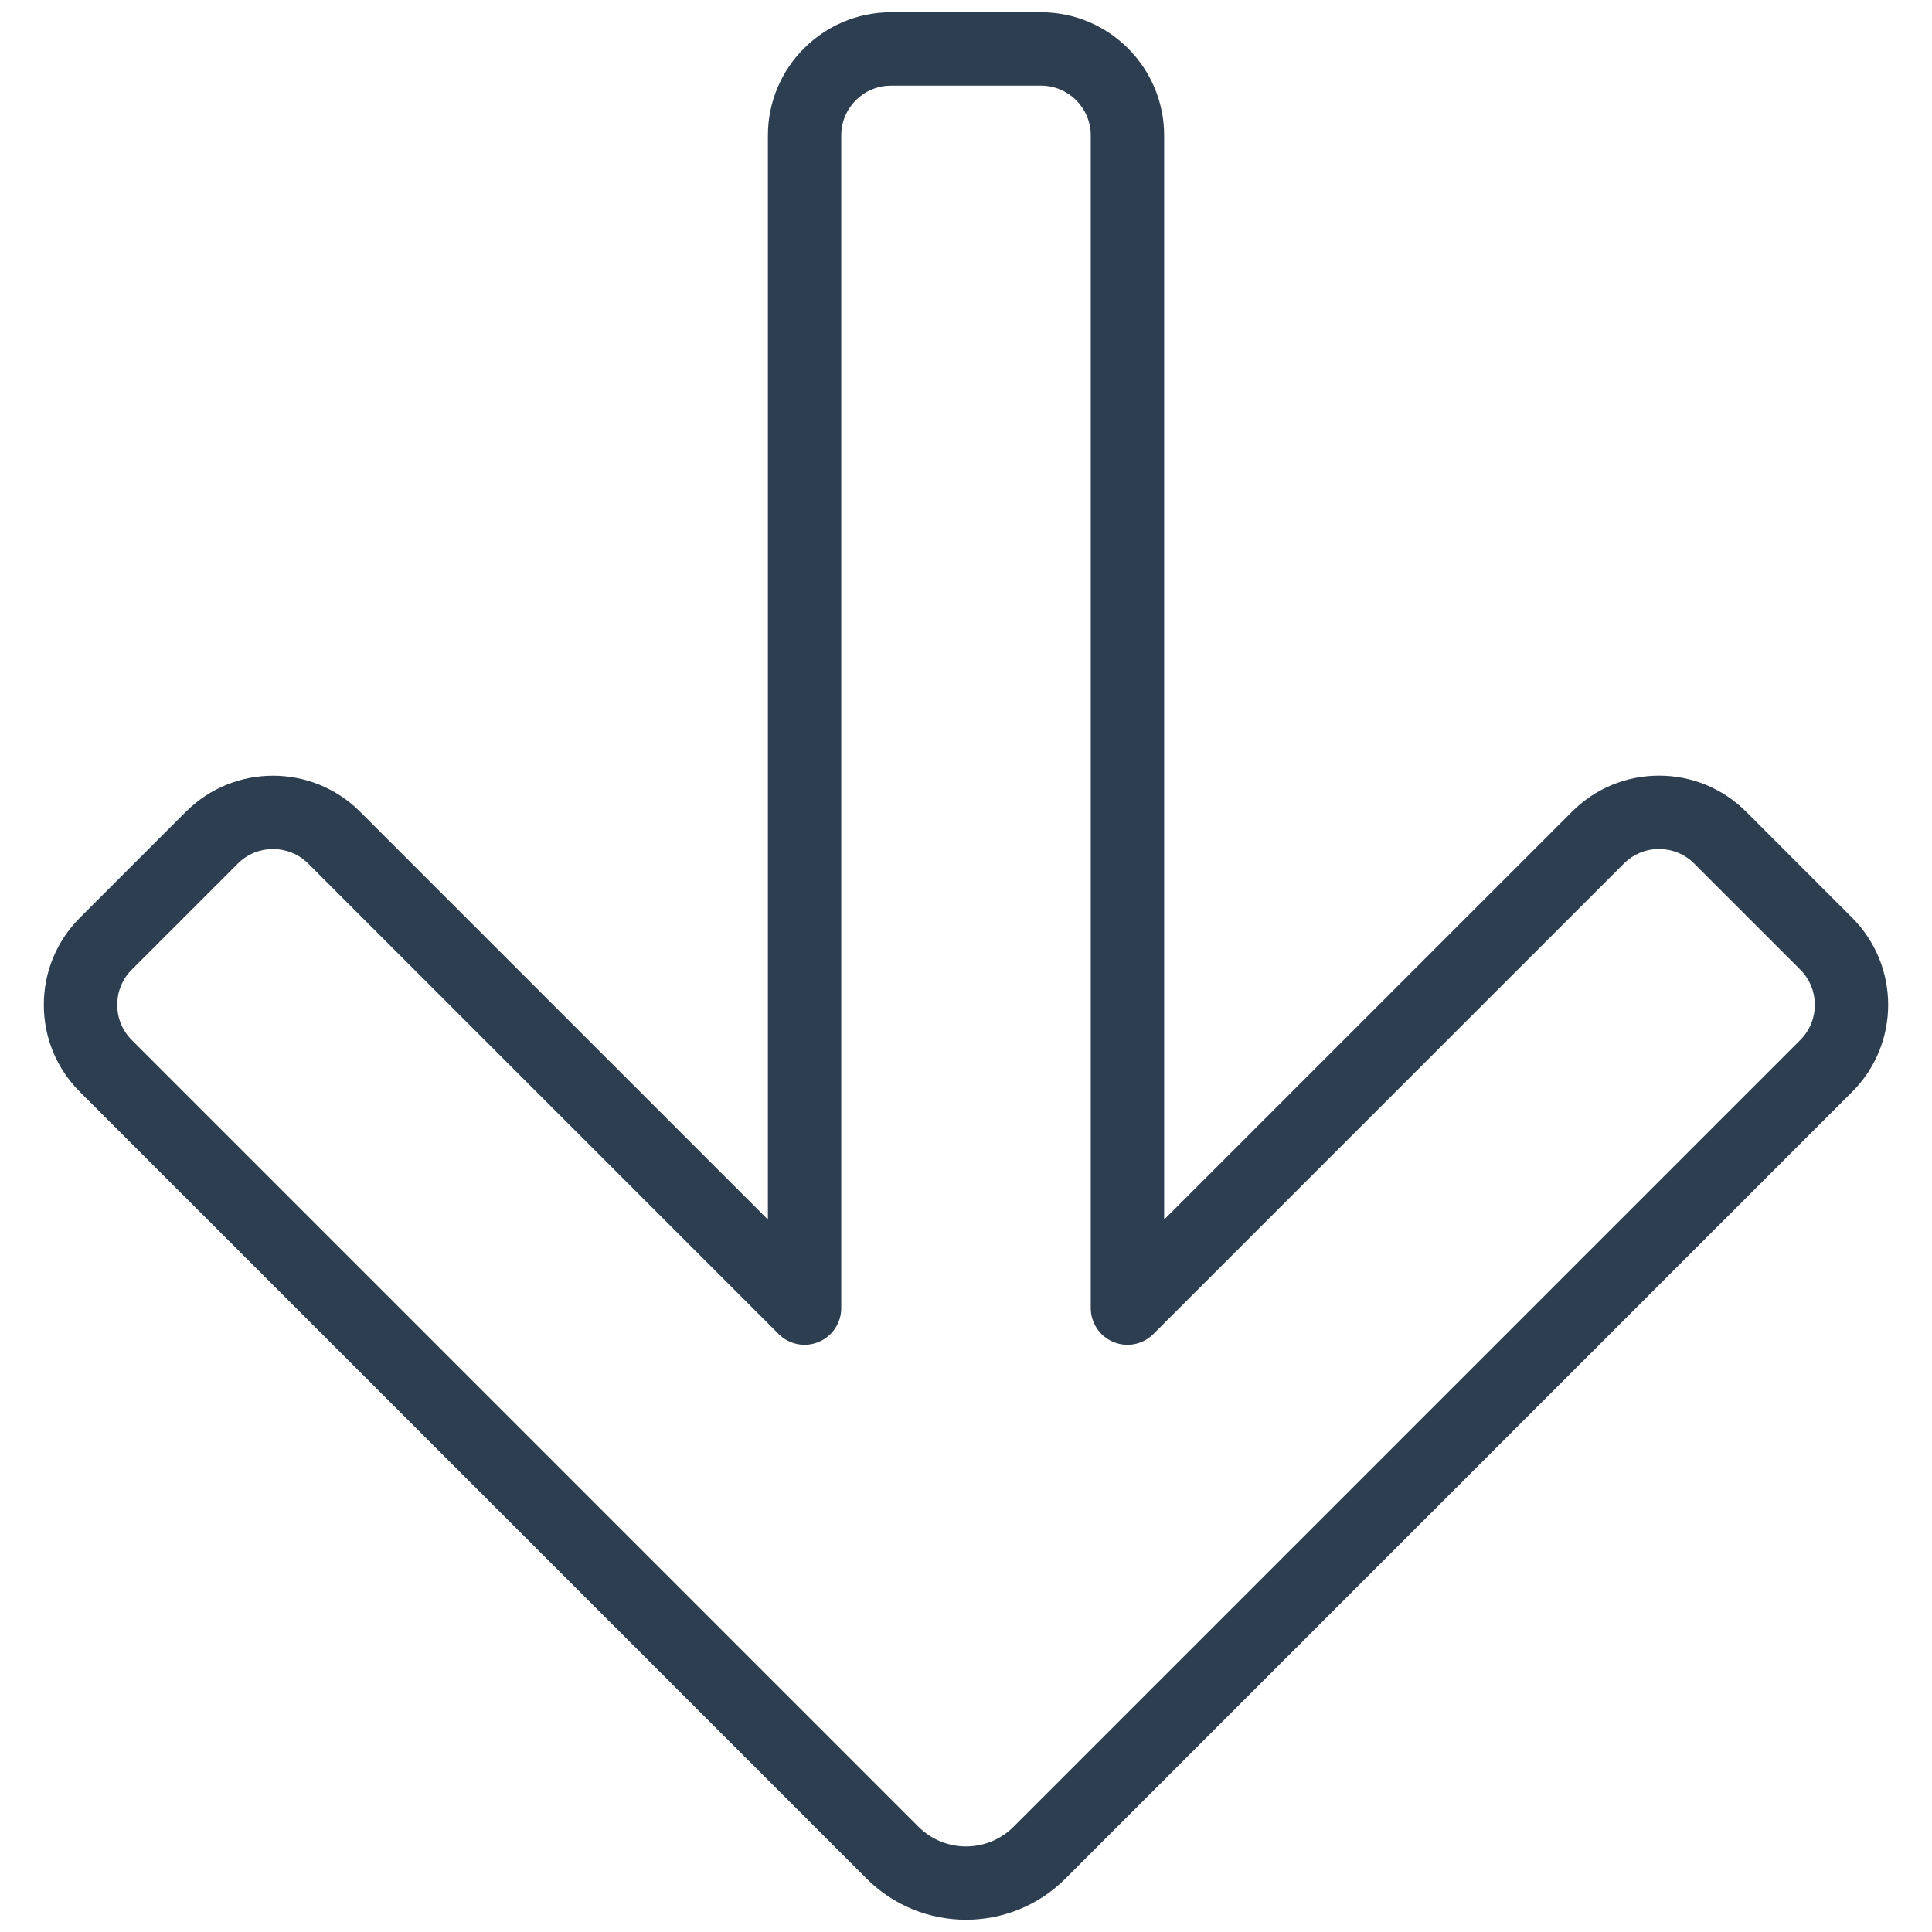
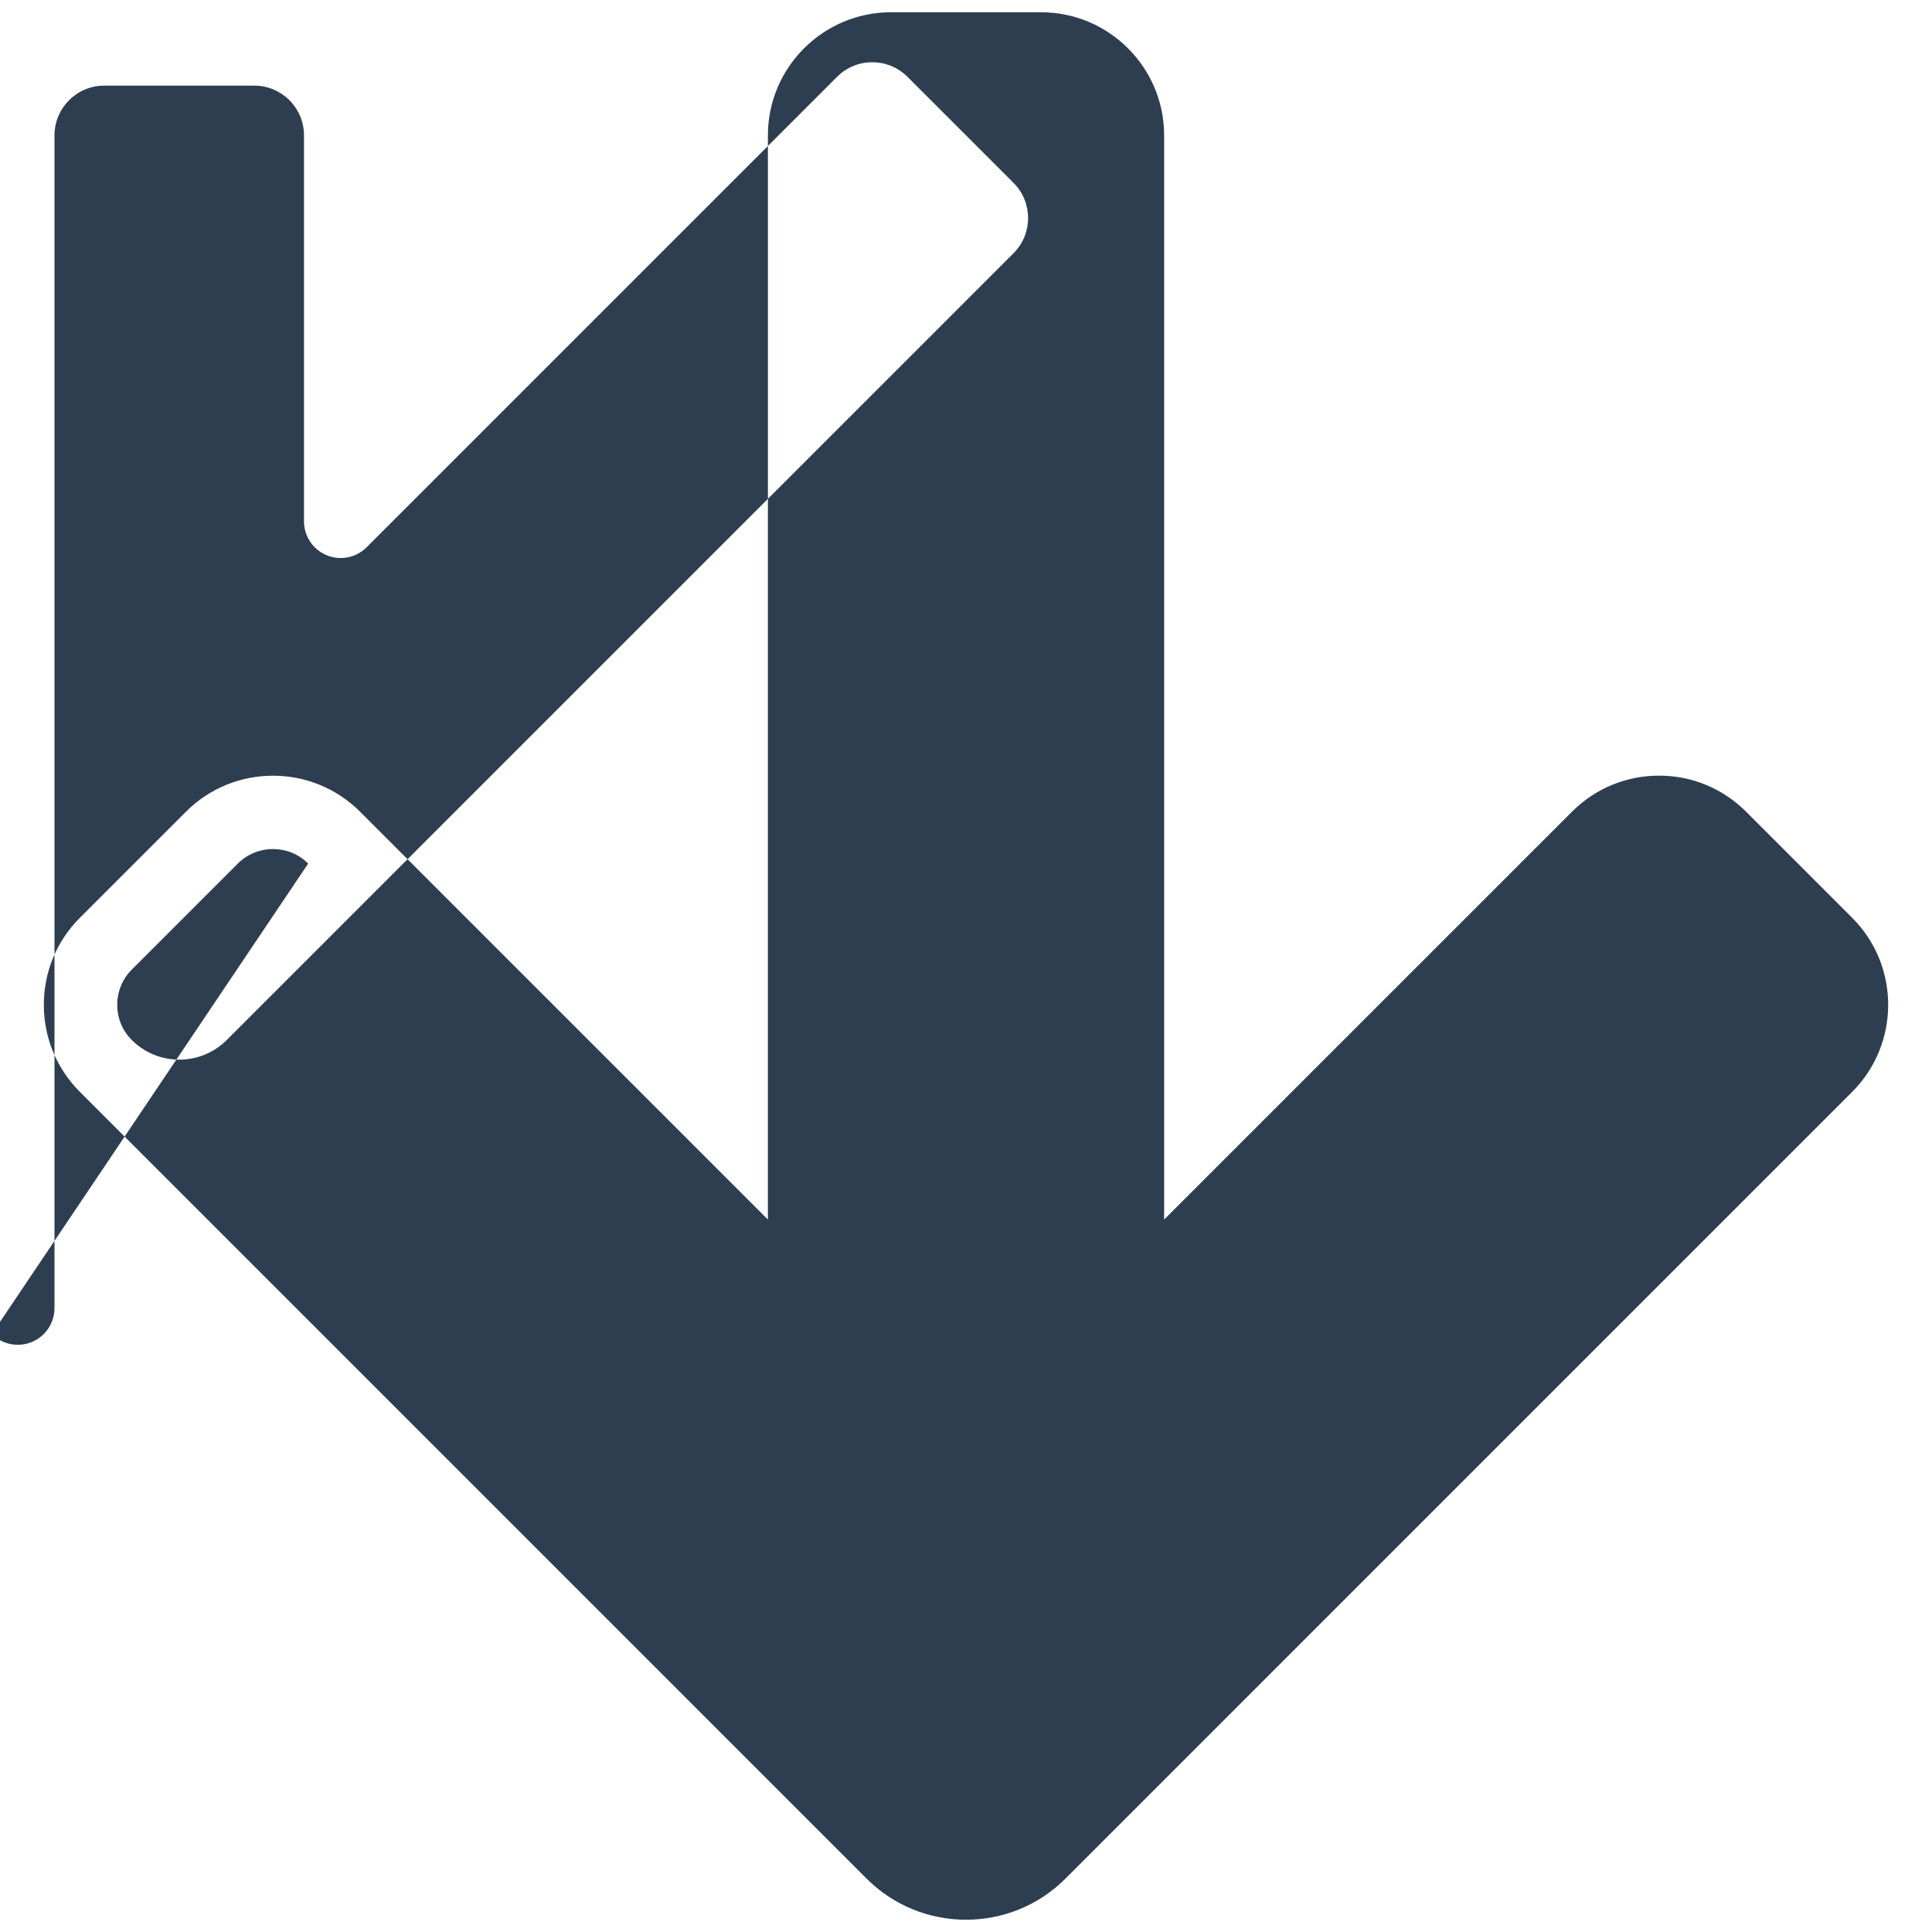
<svg xmlns="http://www.w3.org/2000/svg" version="1.1" id="Layer_1" x="0px" y="0px" viewBox="0 0 158 158" style="enable-background:new 0 0 158 158;" xml:space="preserve">
  <style type="text/css">
	.st0{fill:#2D3E50;}
</style>
  <g>
-     <path class="st0" d="M79.001,156.997c-2.944,0-5.887-1.12-8.128-3.361L6.532,89.293c-1.901-1.901-2.948-4.429-2.948-7.118   s1.047-5.217,2.948-7.118l8.676-8.676c3.924-3.926,10.312-3.925,14.237-0.001l33.354,33.355V11.07   C62.8,5.519,67.317,1.003,72.867,1.003h12.27c5.551,0,10.067,4.517,10.067,10.067v88.665l33.355-33.354   c1.901-1.901,4.43-2.949,7.118-2.949c2.689,0,5.218,1.048,7.119,2.949l8.676,8.676c3.926,3.925,3.926,10.312,0,14.236   L87.13,153.636C84.889,155.877,81.945,156.997,79.001,156.997z M22.326,69.434c-1.041,0-2.083,0.396-2.876,1.189l-8.676,8.676   c-1.586,1.586-1.586,4.166,0,5.752l64.342,64.343c2.143,2.143,5.63,2.144,7.772-0.001l64.342-64.342l0,0   c1.586-1.586,1.586-4.166,0-5.752l-8.676-8.676c-1.587-1.587-4.168-1.586-5.753,0l-38.477,38.476   c-0.856,0.858-2.146,1.117-3.27,0.65c-1.121-0.464-1.852-1.559-1.852-2.771V11.07c0-2.243-1.824-4.067-4.067-4.067h-12.27   c-2.242,0-4.066,1.825-4.067,4.068v95.906c0,1.213-0.73,2.308-1.852,2.771c-1.122,0.467-2.413,0.208-3.27-0.65L25.203,70.623   C24.41,69.83,23.368,69.434,22.326,69.434z" />
+     <path class="st0" d="M79.001,156.997c-2.944,0-5.887-1.12-8.128-3.361L6.532,89.293c-1.901-1.901-2.948-4.429-2.948-7.118   s1.047-5.217,2.948-7.118l8.676-8.676c3.924-3.926,10.312-3.925,14.237-0.001l33.354,33.355V11.07   C62.8,5.519,67.317,1.003,72.867,1.003h12.27c5.551,0,10.067,4.517,10.067,10.067v88.665l33.355-33.354   c1.901-1.901,4.43-2.949,7.118-2.949c2.689,0,5.218,1.048,7.119,2.949l8.676,8.676c3.926,3.925,3.926,10.312,0,14.236   L87.13,153.636C84.889,155.877,81.945,156.997,79.001,156.997z M22.326,69.434c-1.041,0-2.083,0.396-2.876,1.189l-8.676,8.676   c-1.586,1.586-1.586,4.166,0,5.752c2.143,2.143,5.63,2.144,7.772-0.001l64.342-64.342l0,0   c1.586-1.586,1.586-4.166,0-5.752l-8.676-8.676c-1.587-1.587-4.168-1.586-5.753,0l-38.477,38.476   c-0.856,0.858-2.146,1.117-3.27,0.65c-1.121-0.464-1.852-1.559-1.852-2.771V11.07c0-2.243-1.824-4.067-4.067-4.067h-12.27   c-2.242,0-4.066,1.825-4.067,4.068v95.906c0,1.213-0.73,2.308-1.852,2.771c-1.122,0.467-2.413,0.208-3.27-0.65L25.203,70.623   C24.41,69.83,23.368,69.434,22.326,69.434z" />
  </g>
</svg>